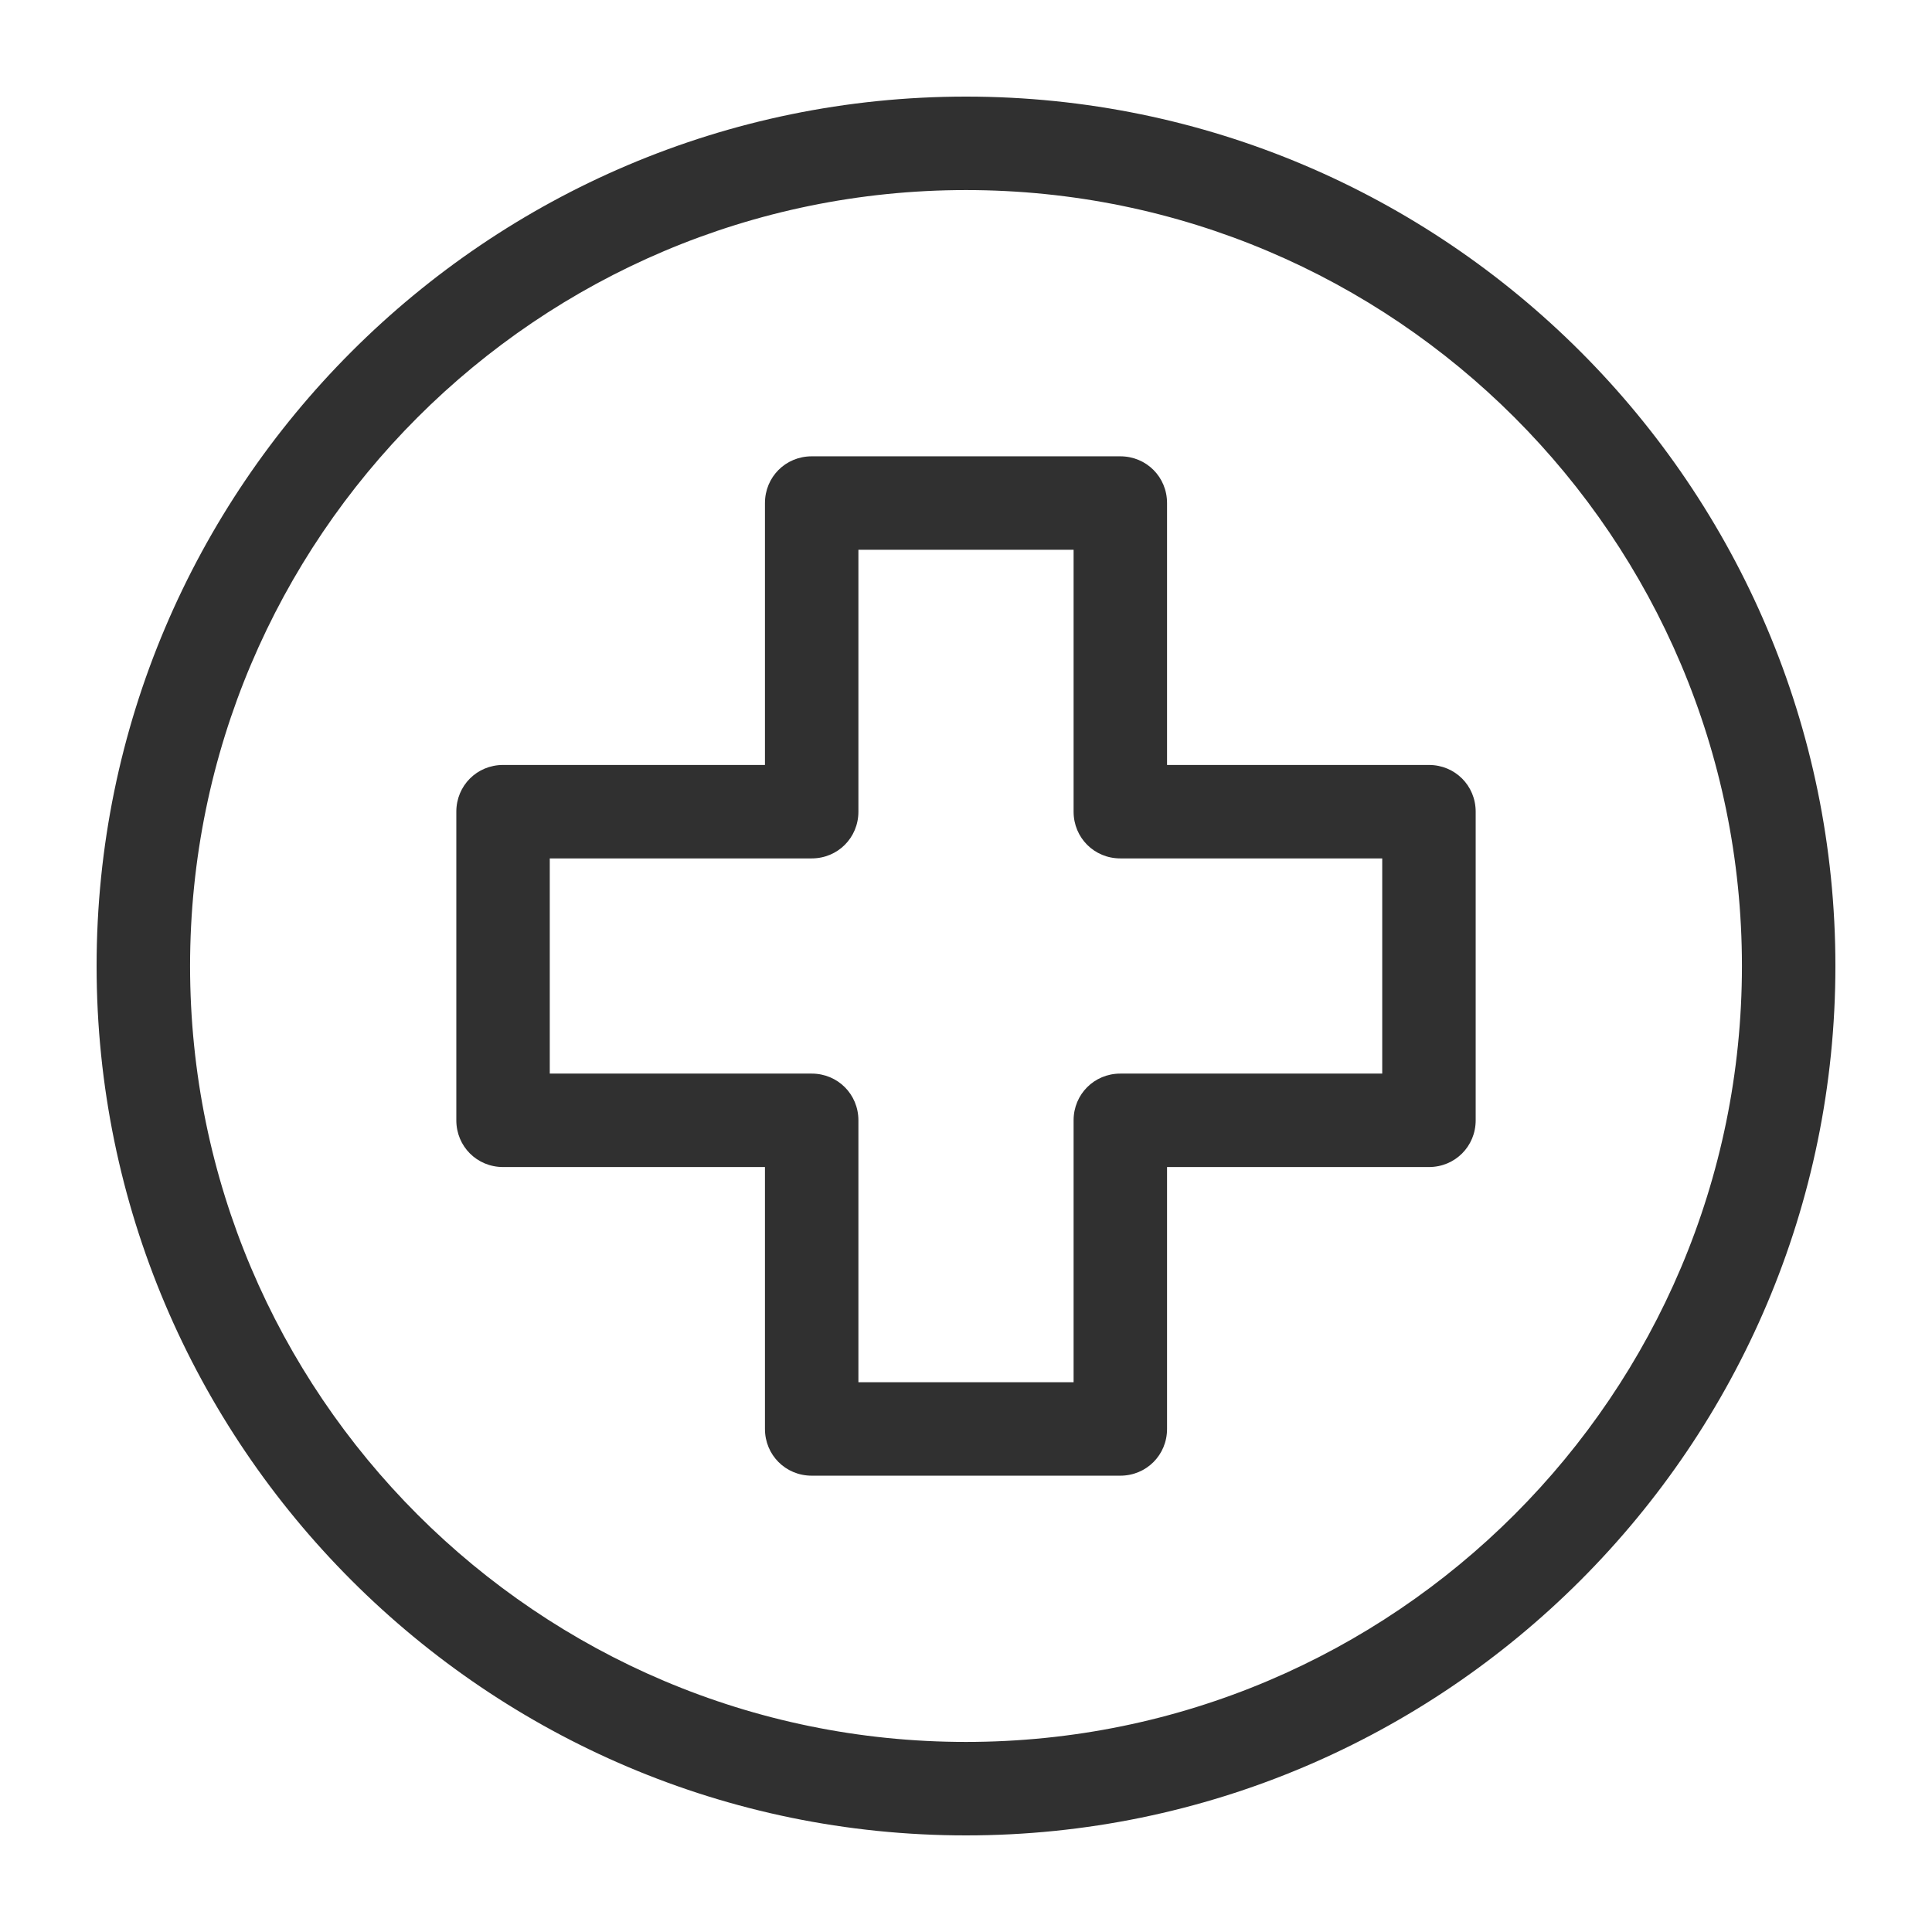
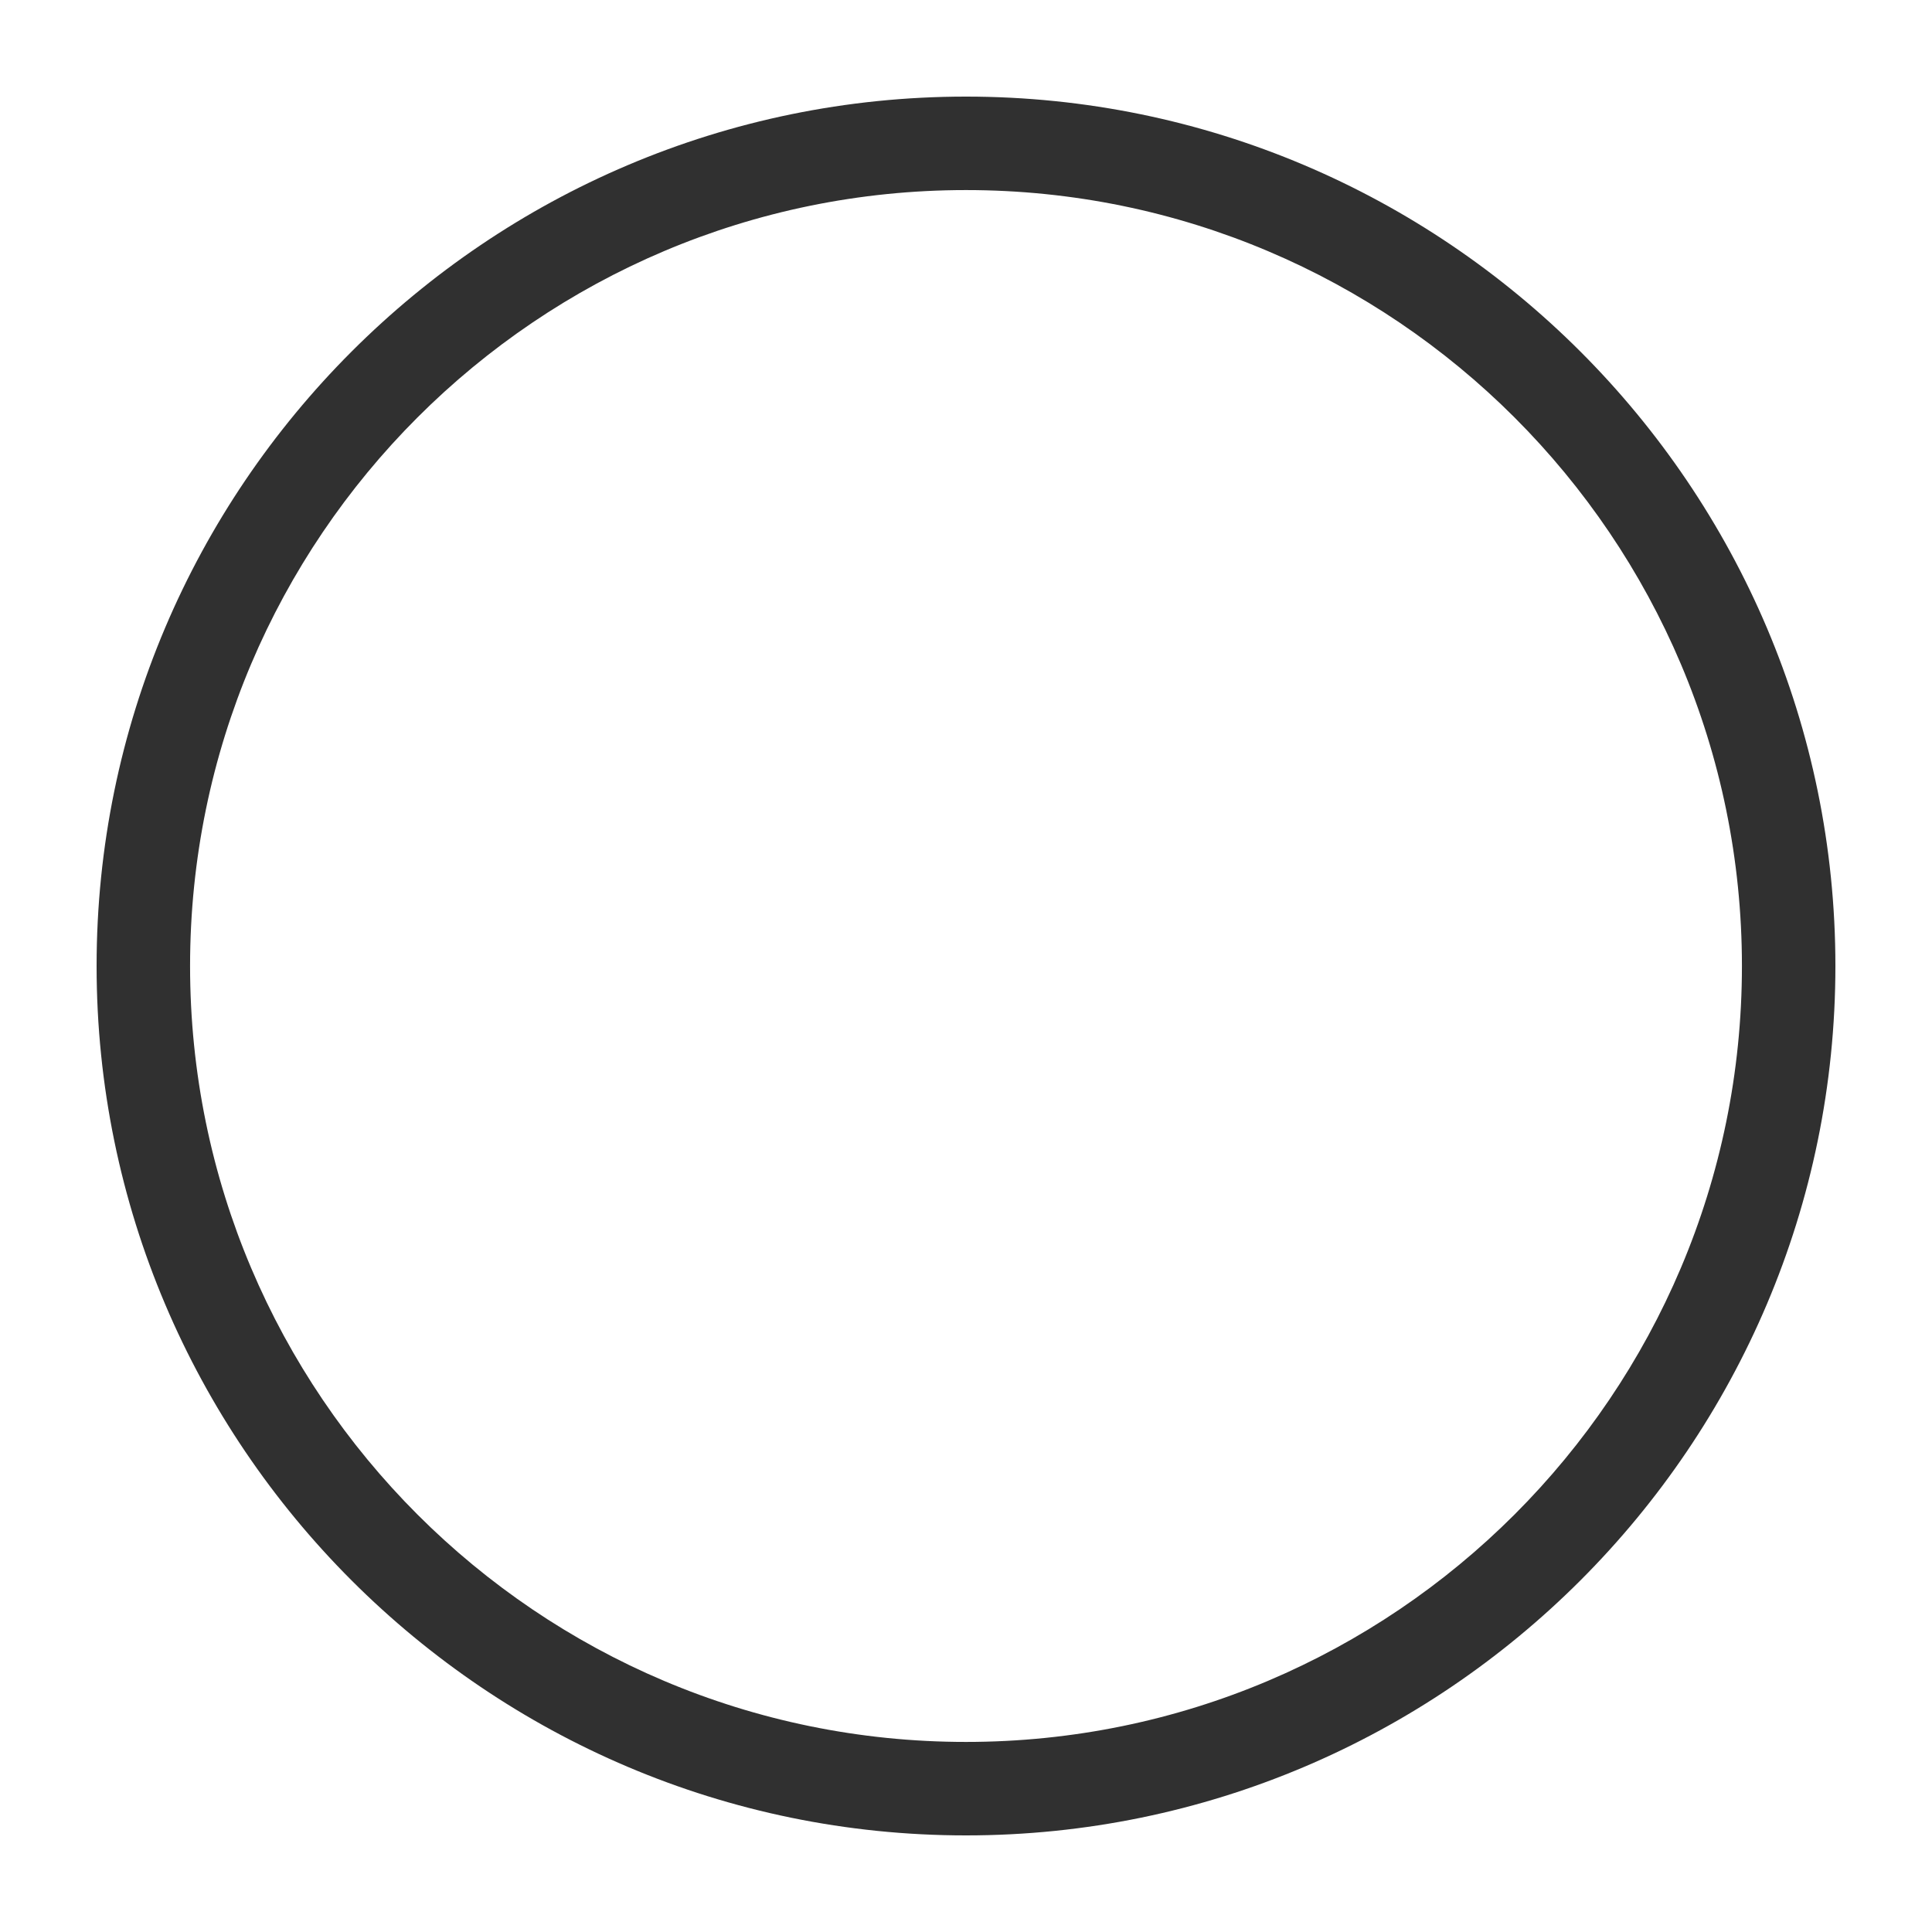
<svg xmlns="http://www.w3.org/2000/svg" width="100px" height="100px" viewBox="0 0 100 100" version="1.1">
  <title>icon/avantage/services</title>
  <g id="icon/avantage/services" stroke="none" stroke-width="1" fill="none" fill-rule="evenodd">
    <g id="pharma-crans_pictogrammes_services" transform="translate(5, 5)" fill="#303030" fill-rule="nonzero">
      <path d="M45,0 C20.194,0 0,20.194 0,45 C0,69.806 20.194,90 45,90 C69.806,90 90,69.806 90,45 C90,20.194 69.806,0 45,0 Z M45,85.162 C22.837,85.162 4.838,67.162 4.838,45 C4.838,22.837 22.837,4.838 45,4.838 C67.162,4.838 85.162,22.837 85.162,45 C85.162,67.162 67.162,85.162 45,85.162 Z" id="Shape" />
-       <path d="M68.963,34.594 L55.406,34.594 L55.406,21.038 C55.406,19.688 54.337,18.619 52.987,18.619 L37.013,18.619 C35.663,18.619 34.594,19.688 34.594,21.038 L34.594,34.594 L21.038,34.594 C19.688,34.594 18.619,35.663 18.619,37.013 L18.619,52.987 C18.619,54.337 19.688,55.406 21.038,55.406 L34.594,55.406 L34.594,68.963 C34.594,70.312 35.663,71.381 37.013,71.381 L52.987,71.381 C54.337,71.381 55.406,70.312 55.406,68.963 L55.406,55.406 L68.963,55.406 C70.312,55.406 71.381,54.337 71.381,52.987 L71.381,37.013 C71.381,35.663 70.312,34.594 68.963,34.594 Z M66.544,50.569 L52.987,50.569 C51.638,50.569 50.569,51.638 50.569,52.987 L50.569,66.544 L39.431,66.544 L39.431,52.987 C39.431,51.638 38.362,50.569 37.013,50.569 L23.456,50.569 L23.456,39.431 L37.013,39.431 C38.362,39.431 39.431,38.362 39.431,37.013 L39.431,23.456 L50.569,23.456 L50.569,37.013 C50.569,38.362 51.638,39.431 52.987,39.431 L66.544,39.431 L66.544,50.569 Z" id="Shape" />
    </g>
  </g>
</svg>